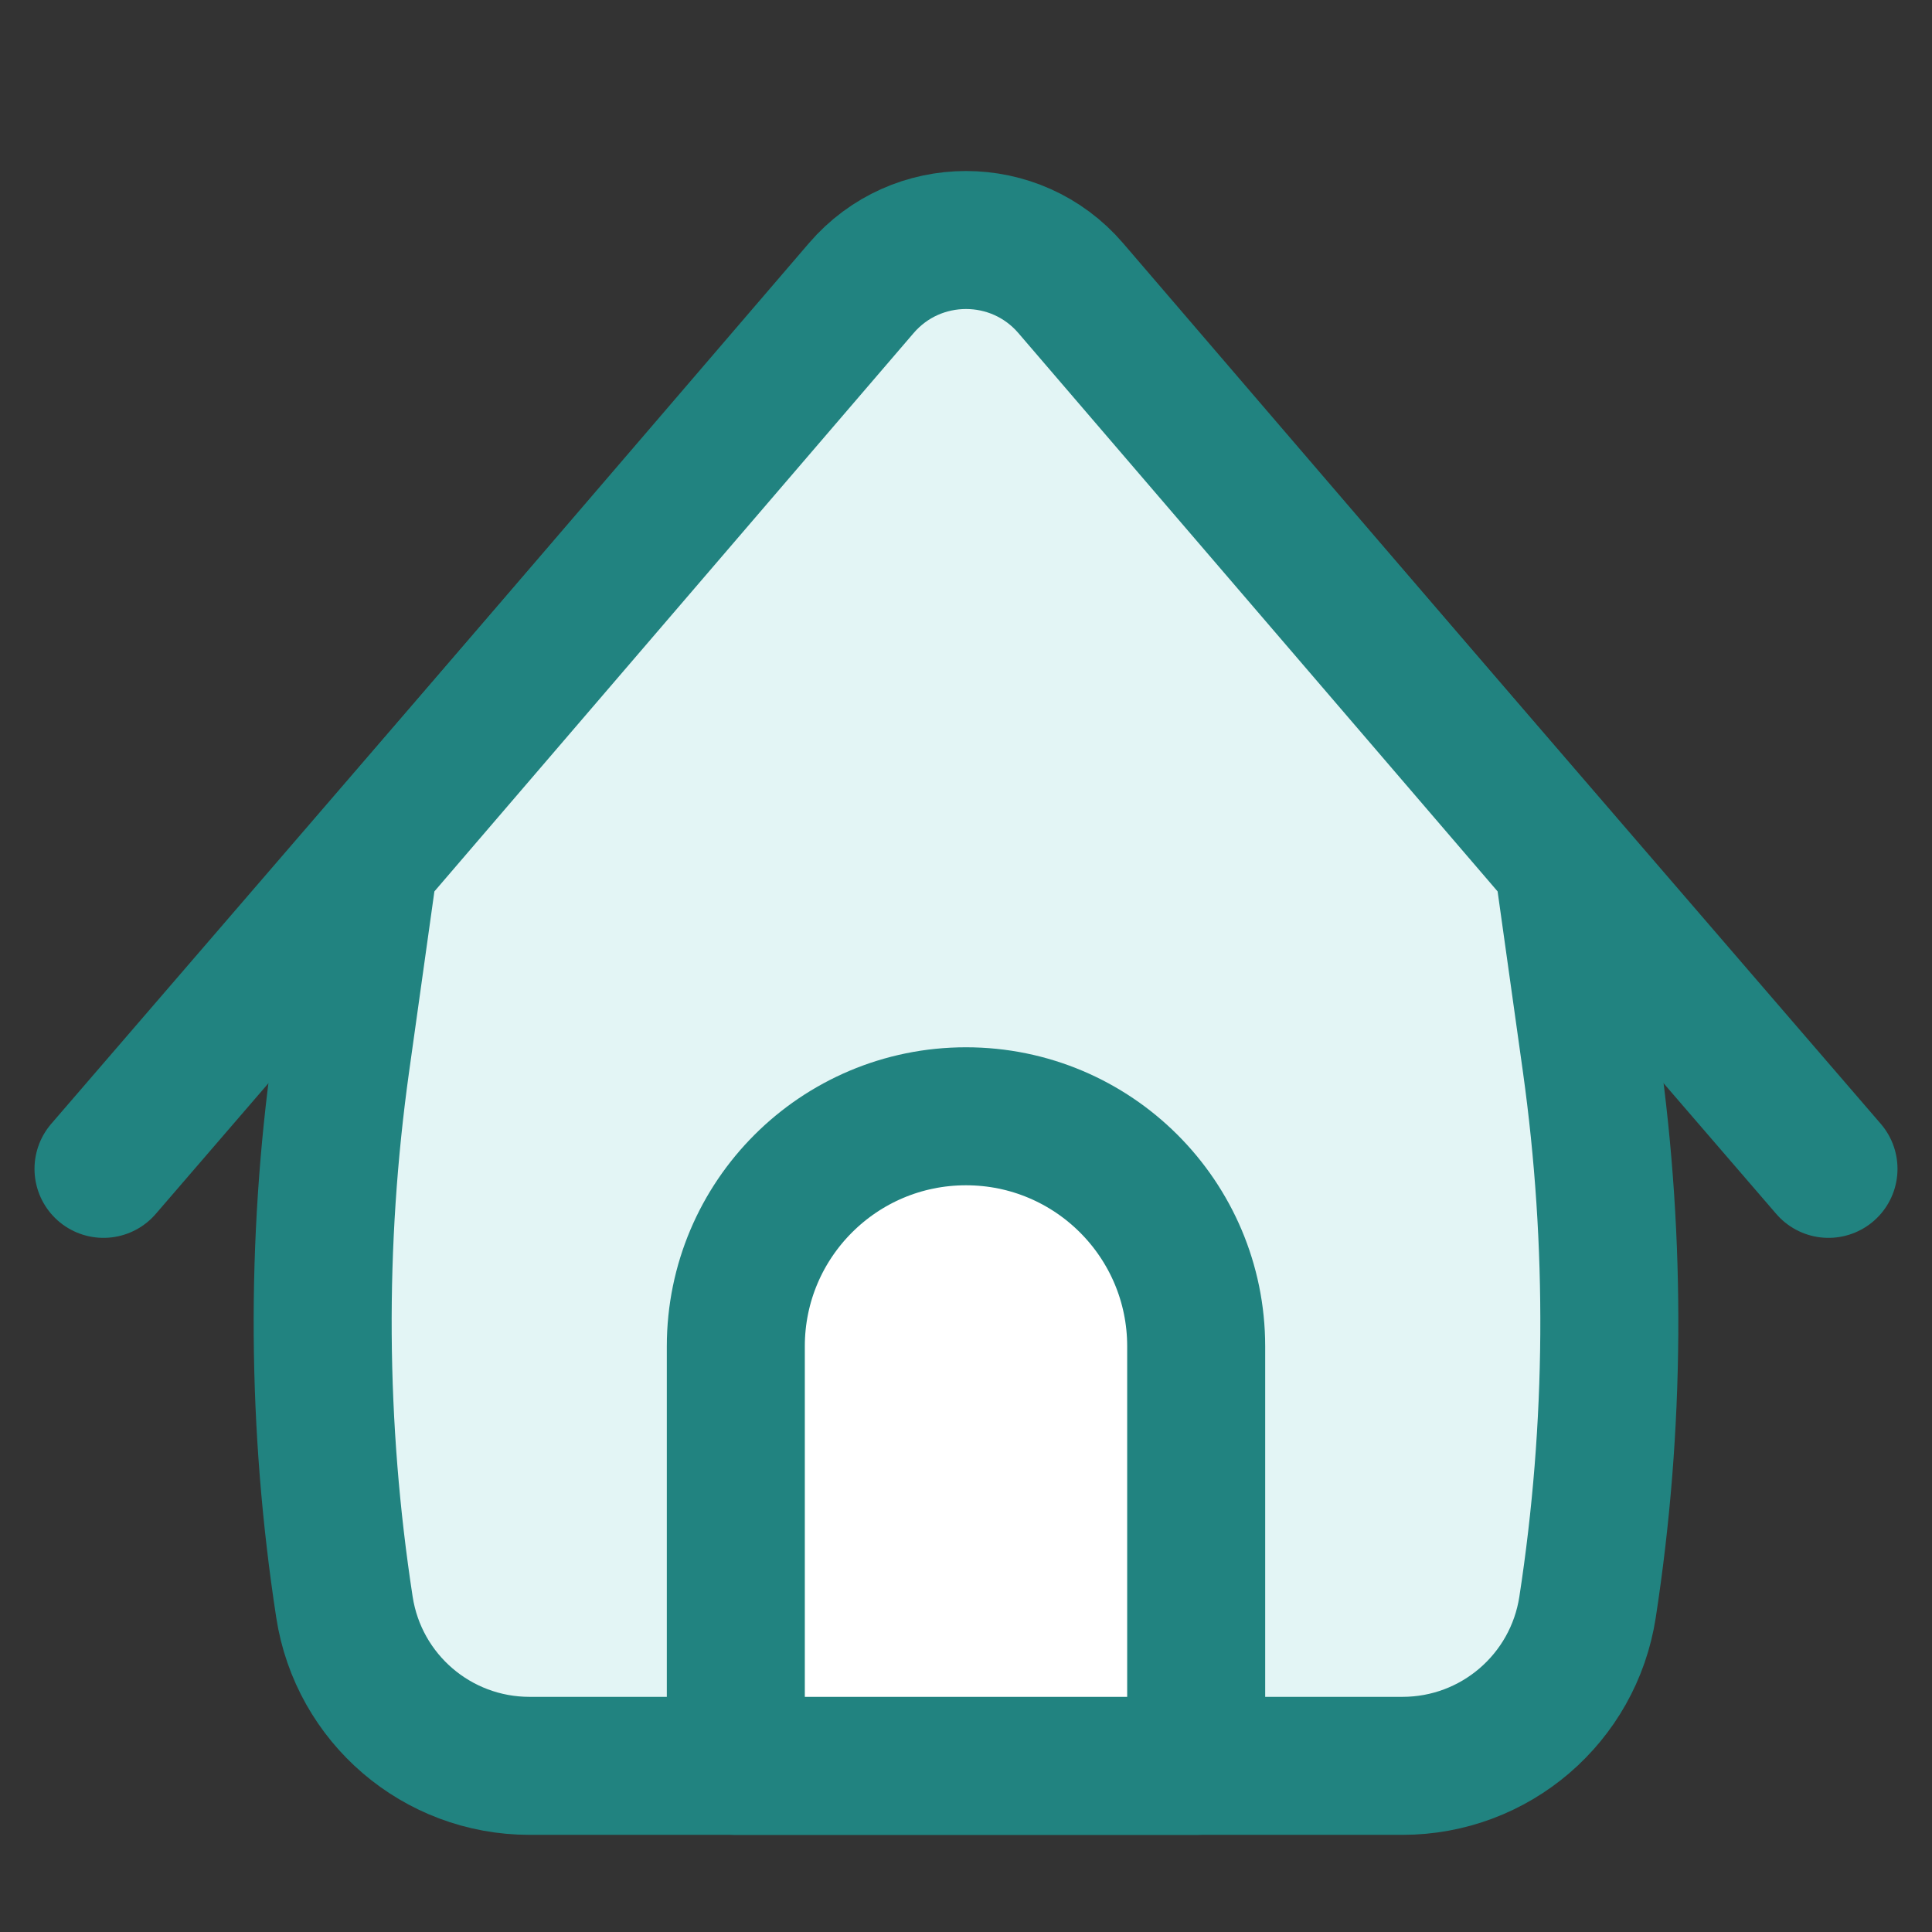
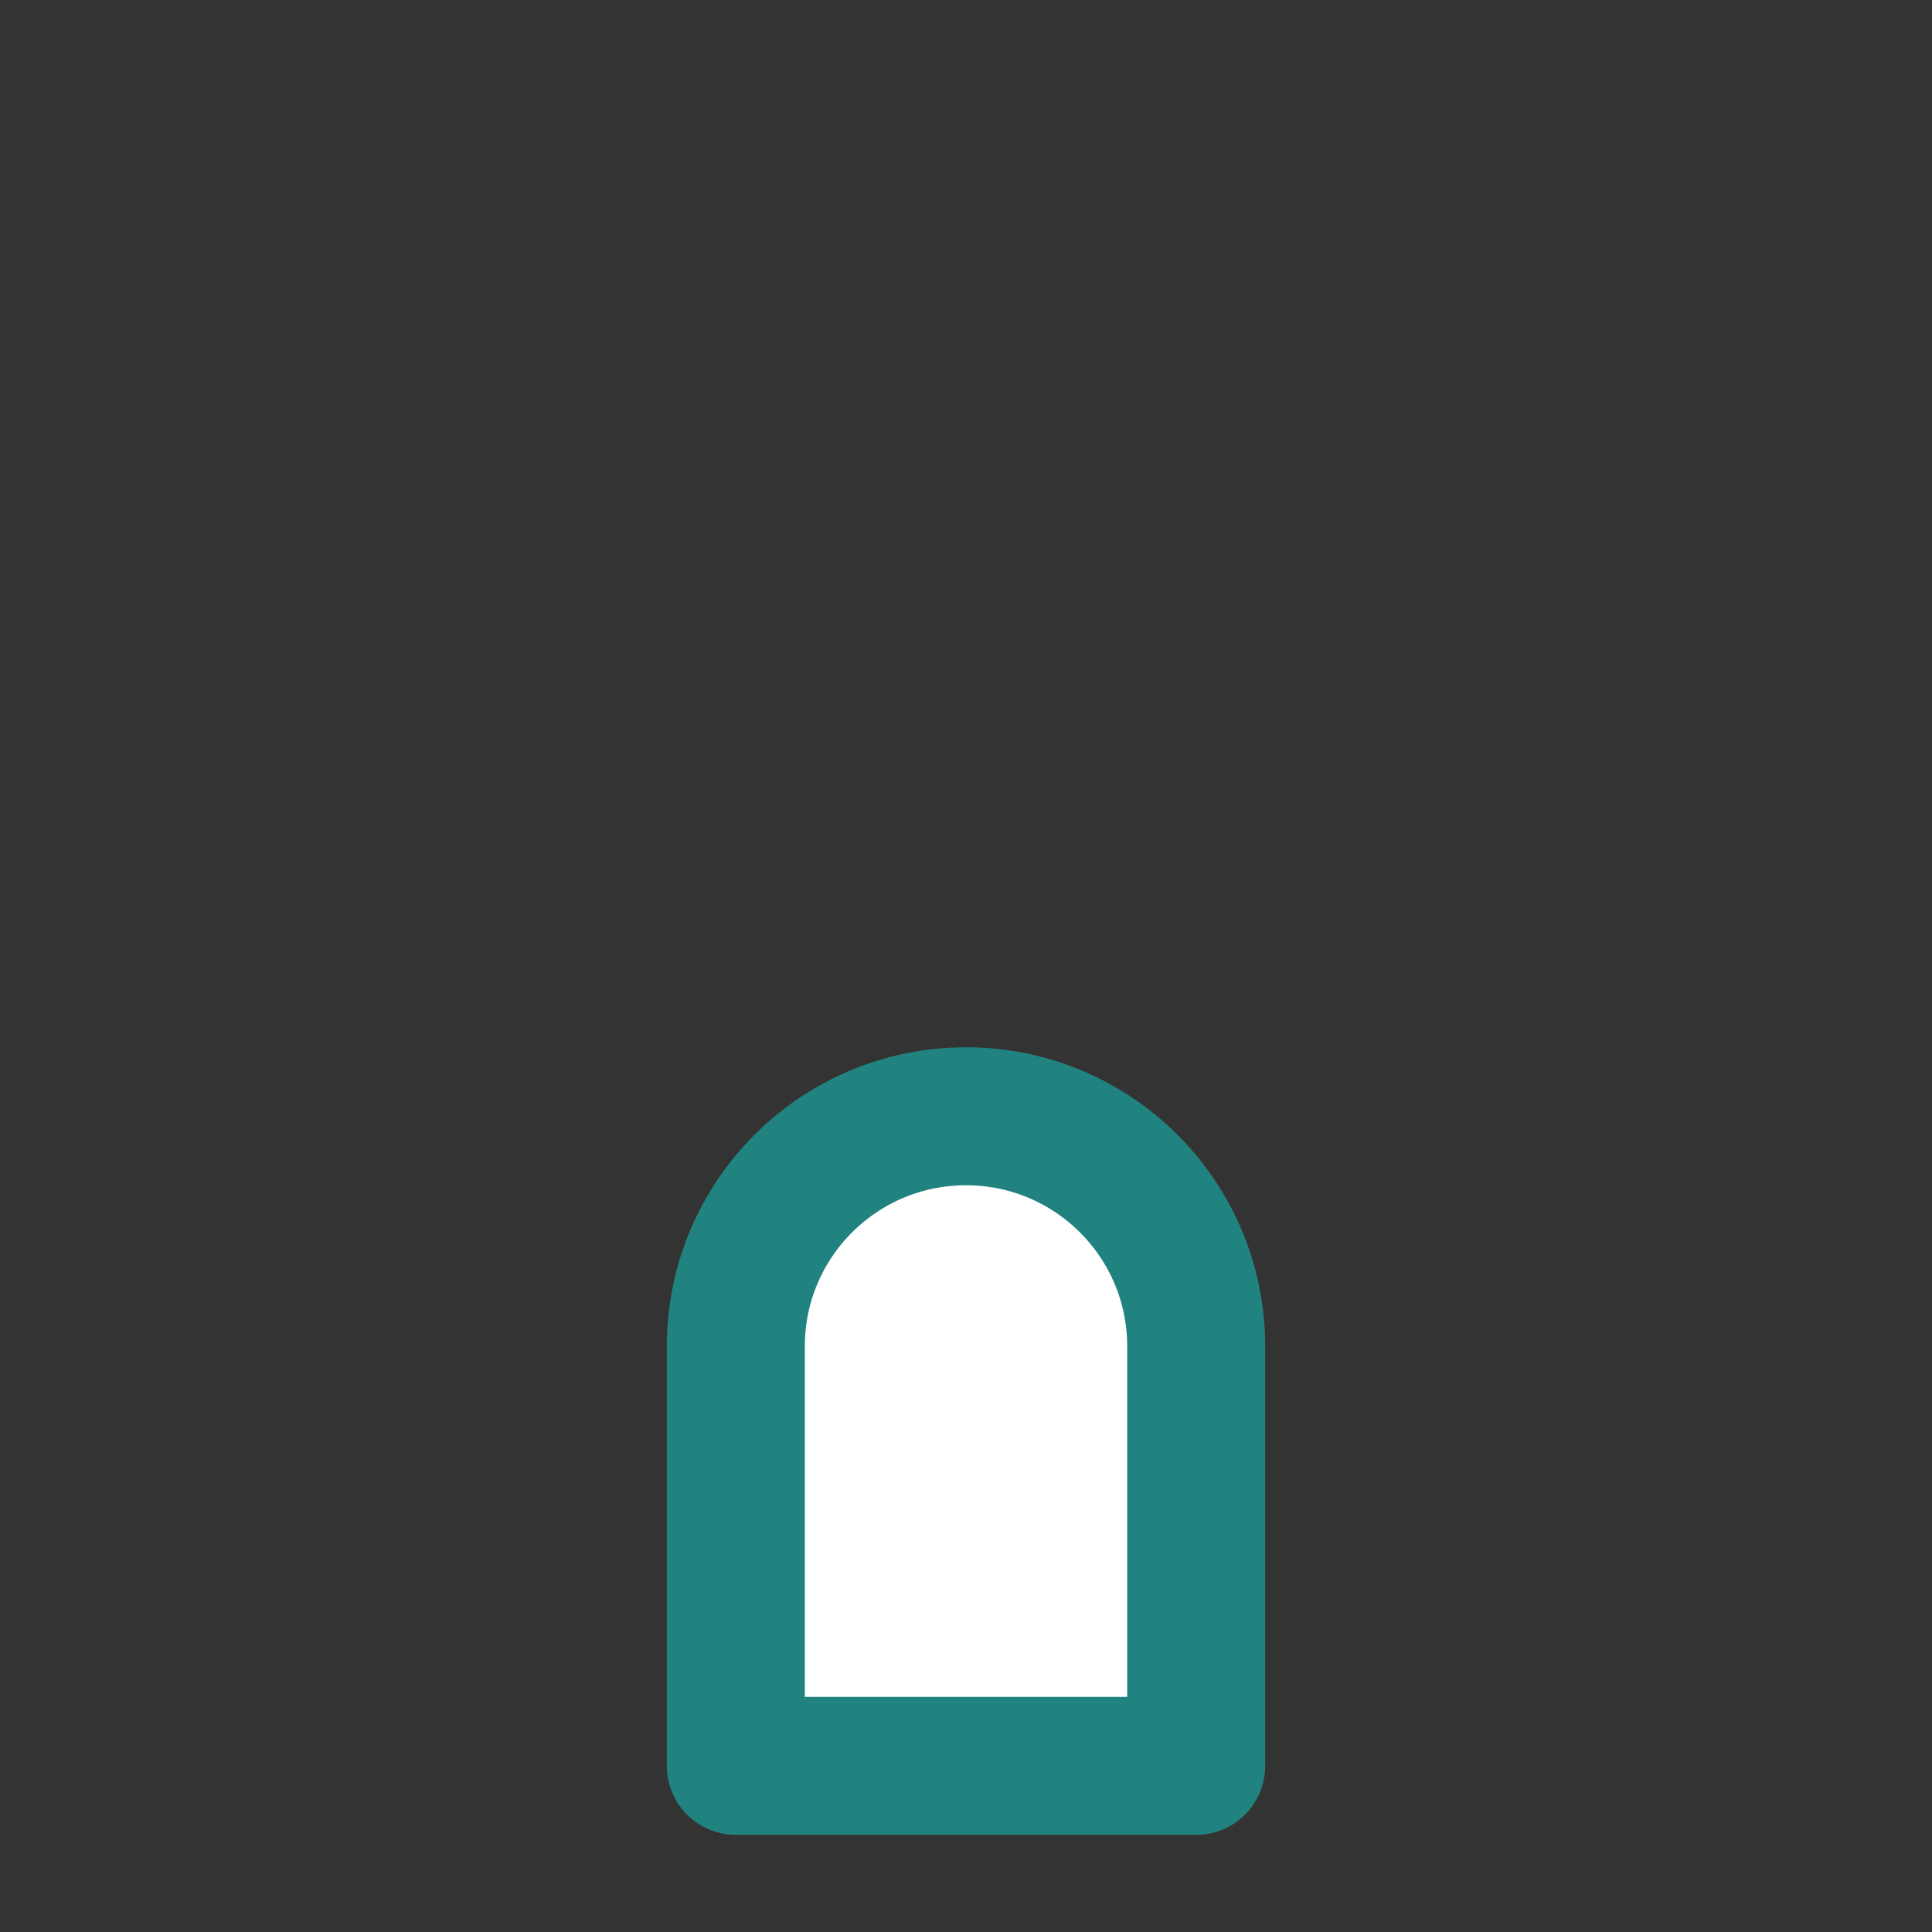
<svg xmlns="http://www.w3.org/2000/svg" fill="none" viewBox="0 0 14 14">
  <rect x="0" y="0" width="14" height="14" fill="#333333" stroke="none" />
-   <path stroke="#218380" stroke-linecap="round" stroke-linejoin="round" d="M0.75 8.47L6.243 2.099C6.642 1.636 7.358 1.636 7.757 2.099L13.25 8.47" />
-   <path fill="#e3f5f5" stroke="#218380" stroke-linejoin="round" d="M2.673 6.245L6.241 2.088C6.64 1.623 7.36 1.623 7.759 2.088L11.327 6.245L11.531 7.699C11.714 9.009 11.705 10.339 11.504 11.646V11.646C11.402 12.308 10.833 12.796 10.163 12.796H3.837C3.167 12.796 2.598 12.308 2.496 11.646V11.646C2.295 10.339 2.286 9.009 2.469 7.699L2.673 6.245Z" />
  <path fill="#ffffff" stroke="#218380" stroke-linecap="round" stroke-linejoin="round" d="M7 8.089C7.921 8.089 8.668 8.835 8.668 9.756V12.796H5.332V9.756C5.332 8.835 6.079 8.089 7 8.089Z" />
</svg>